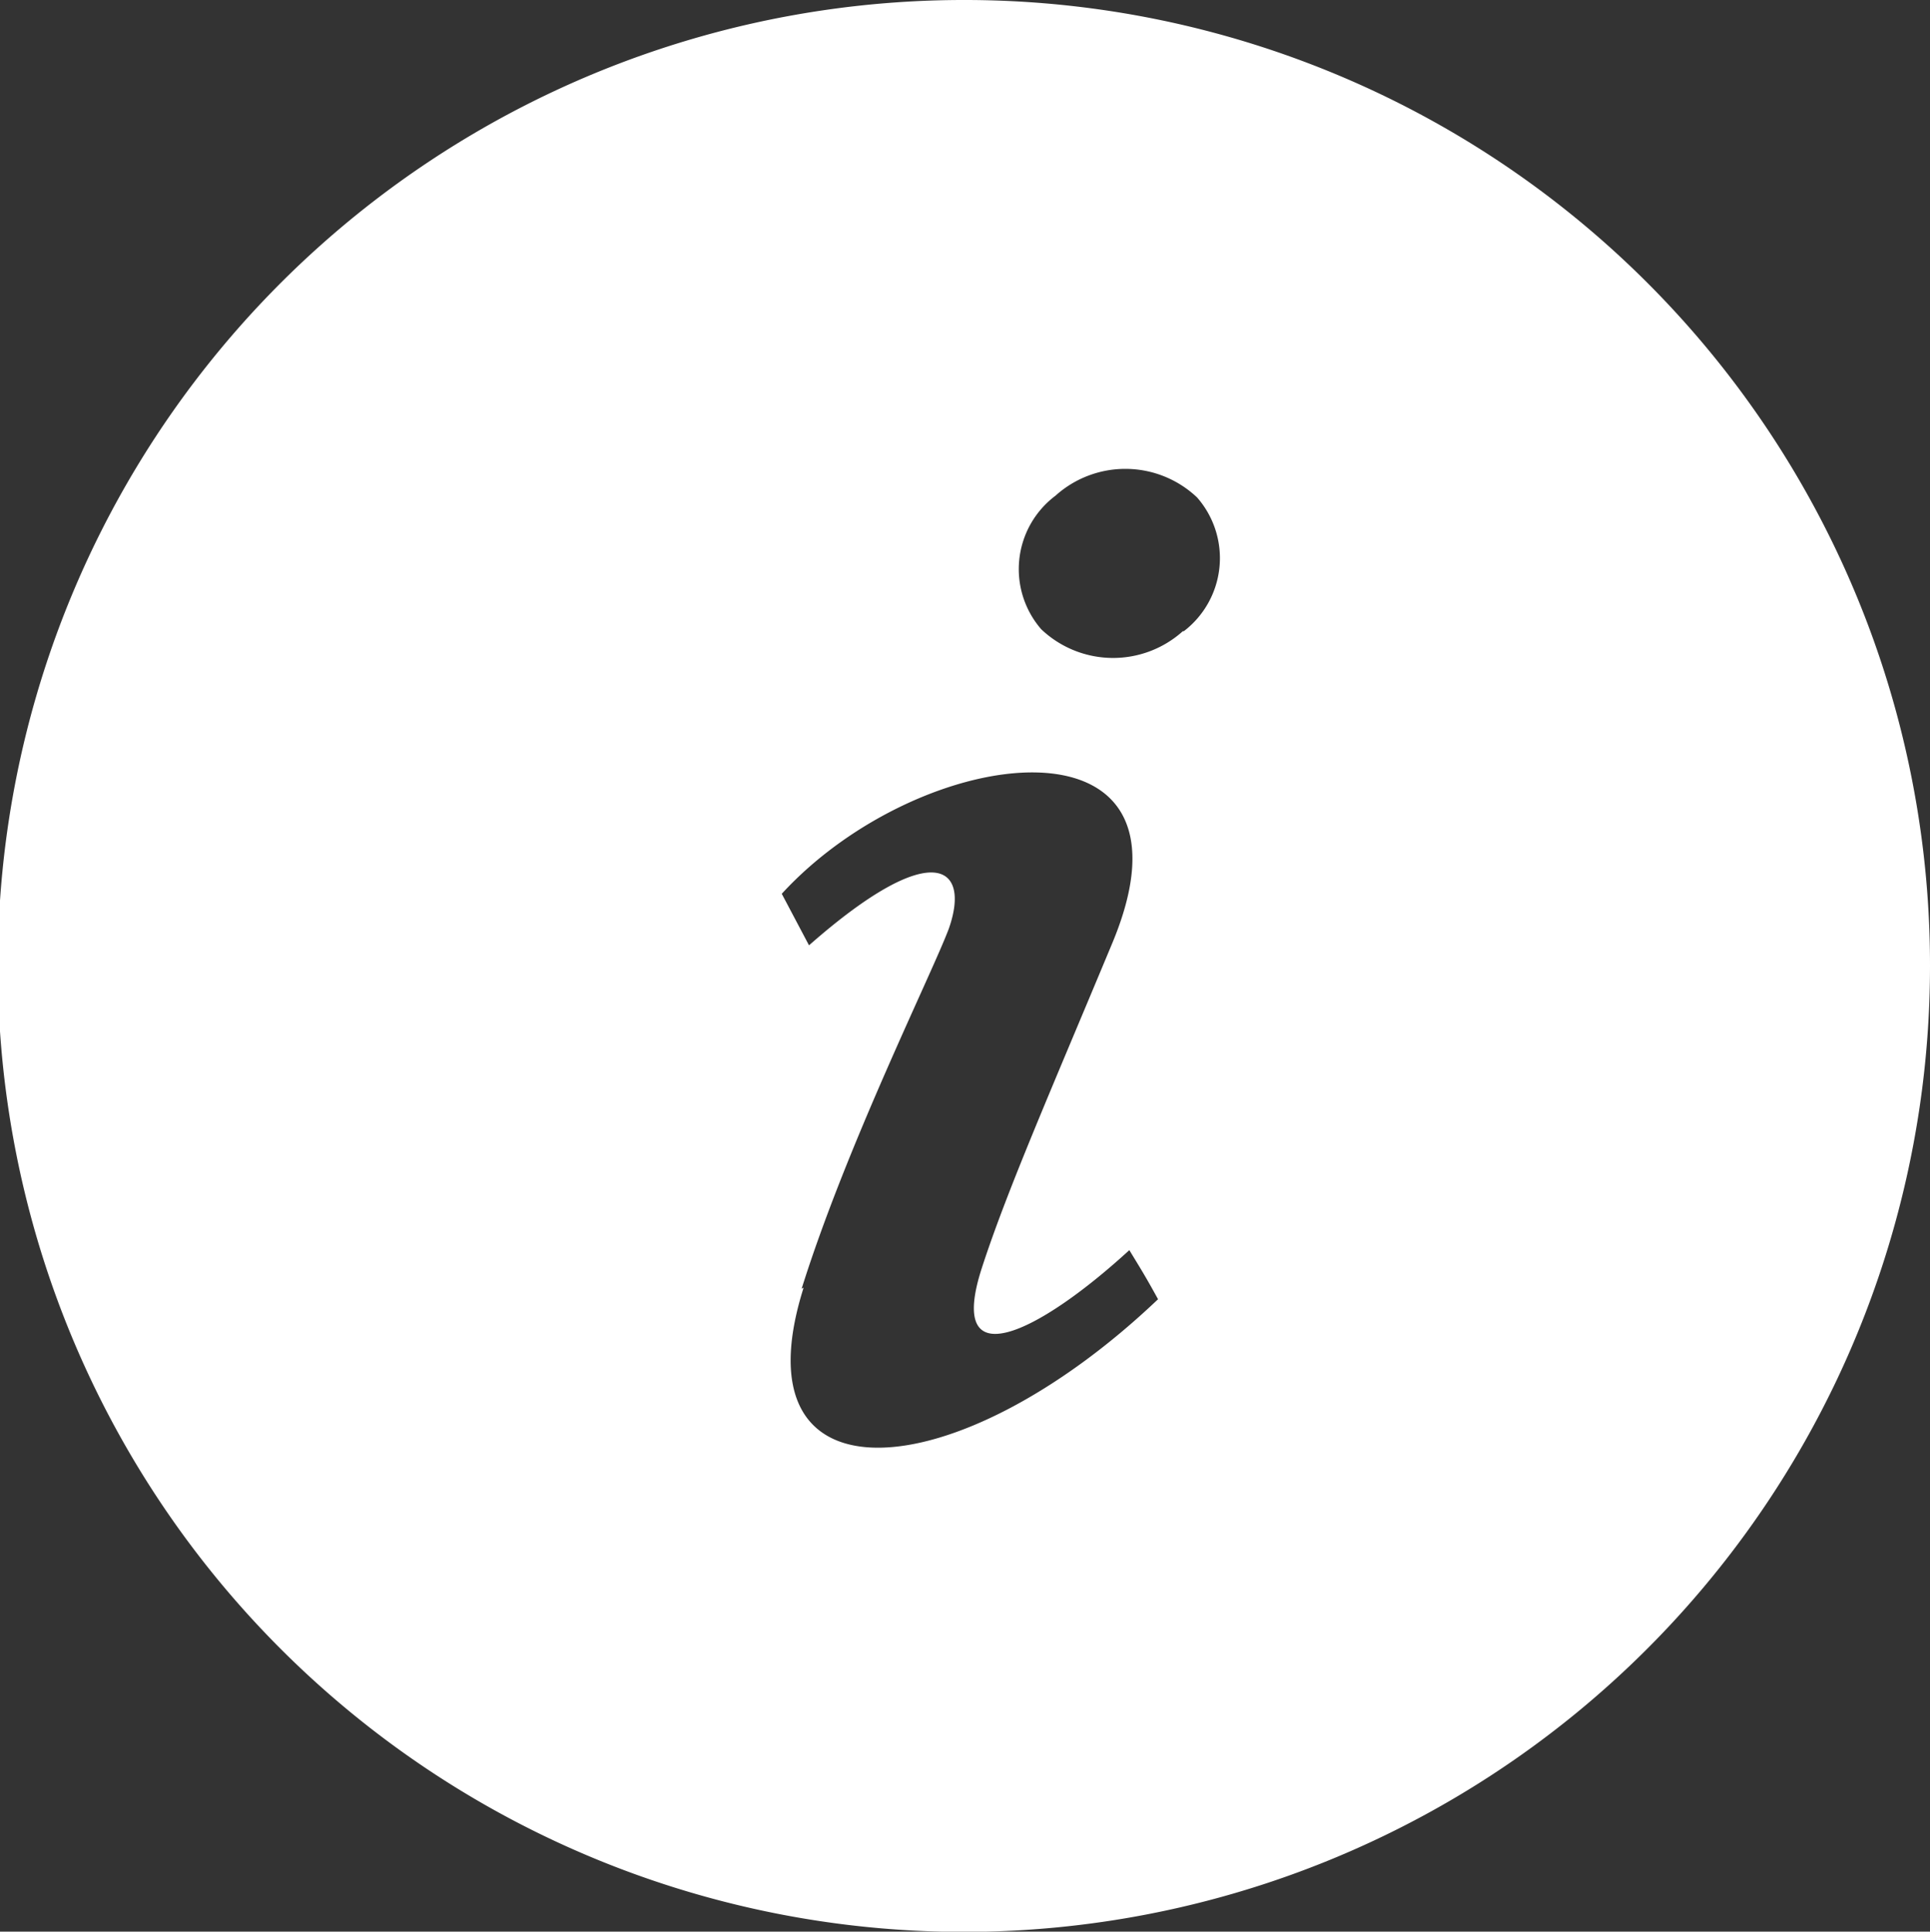
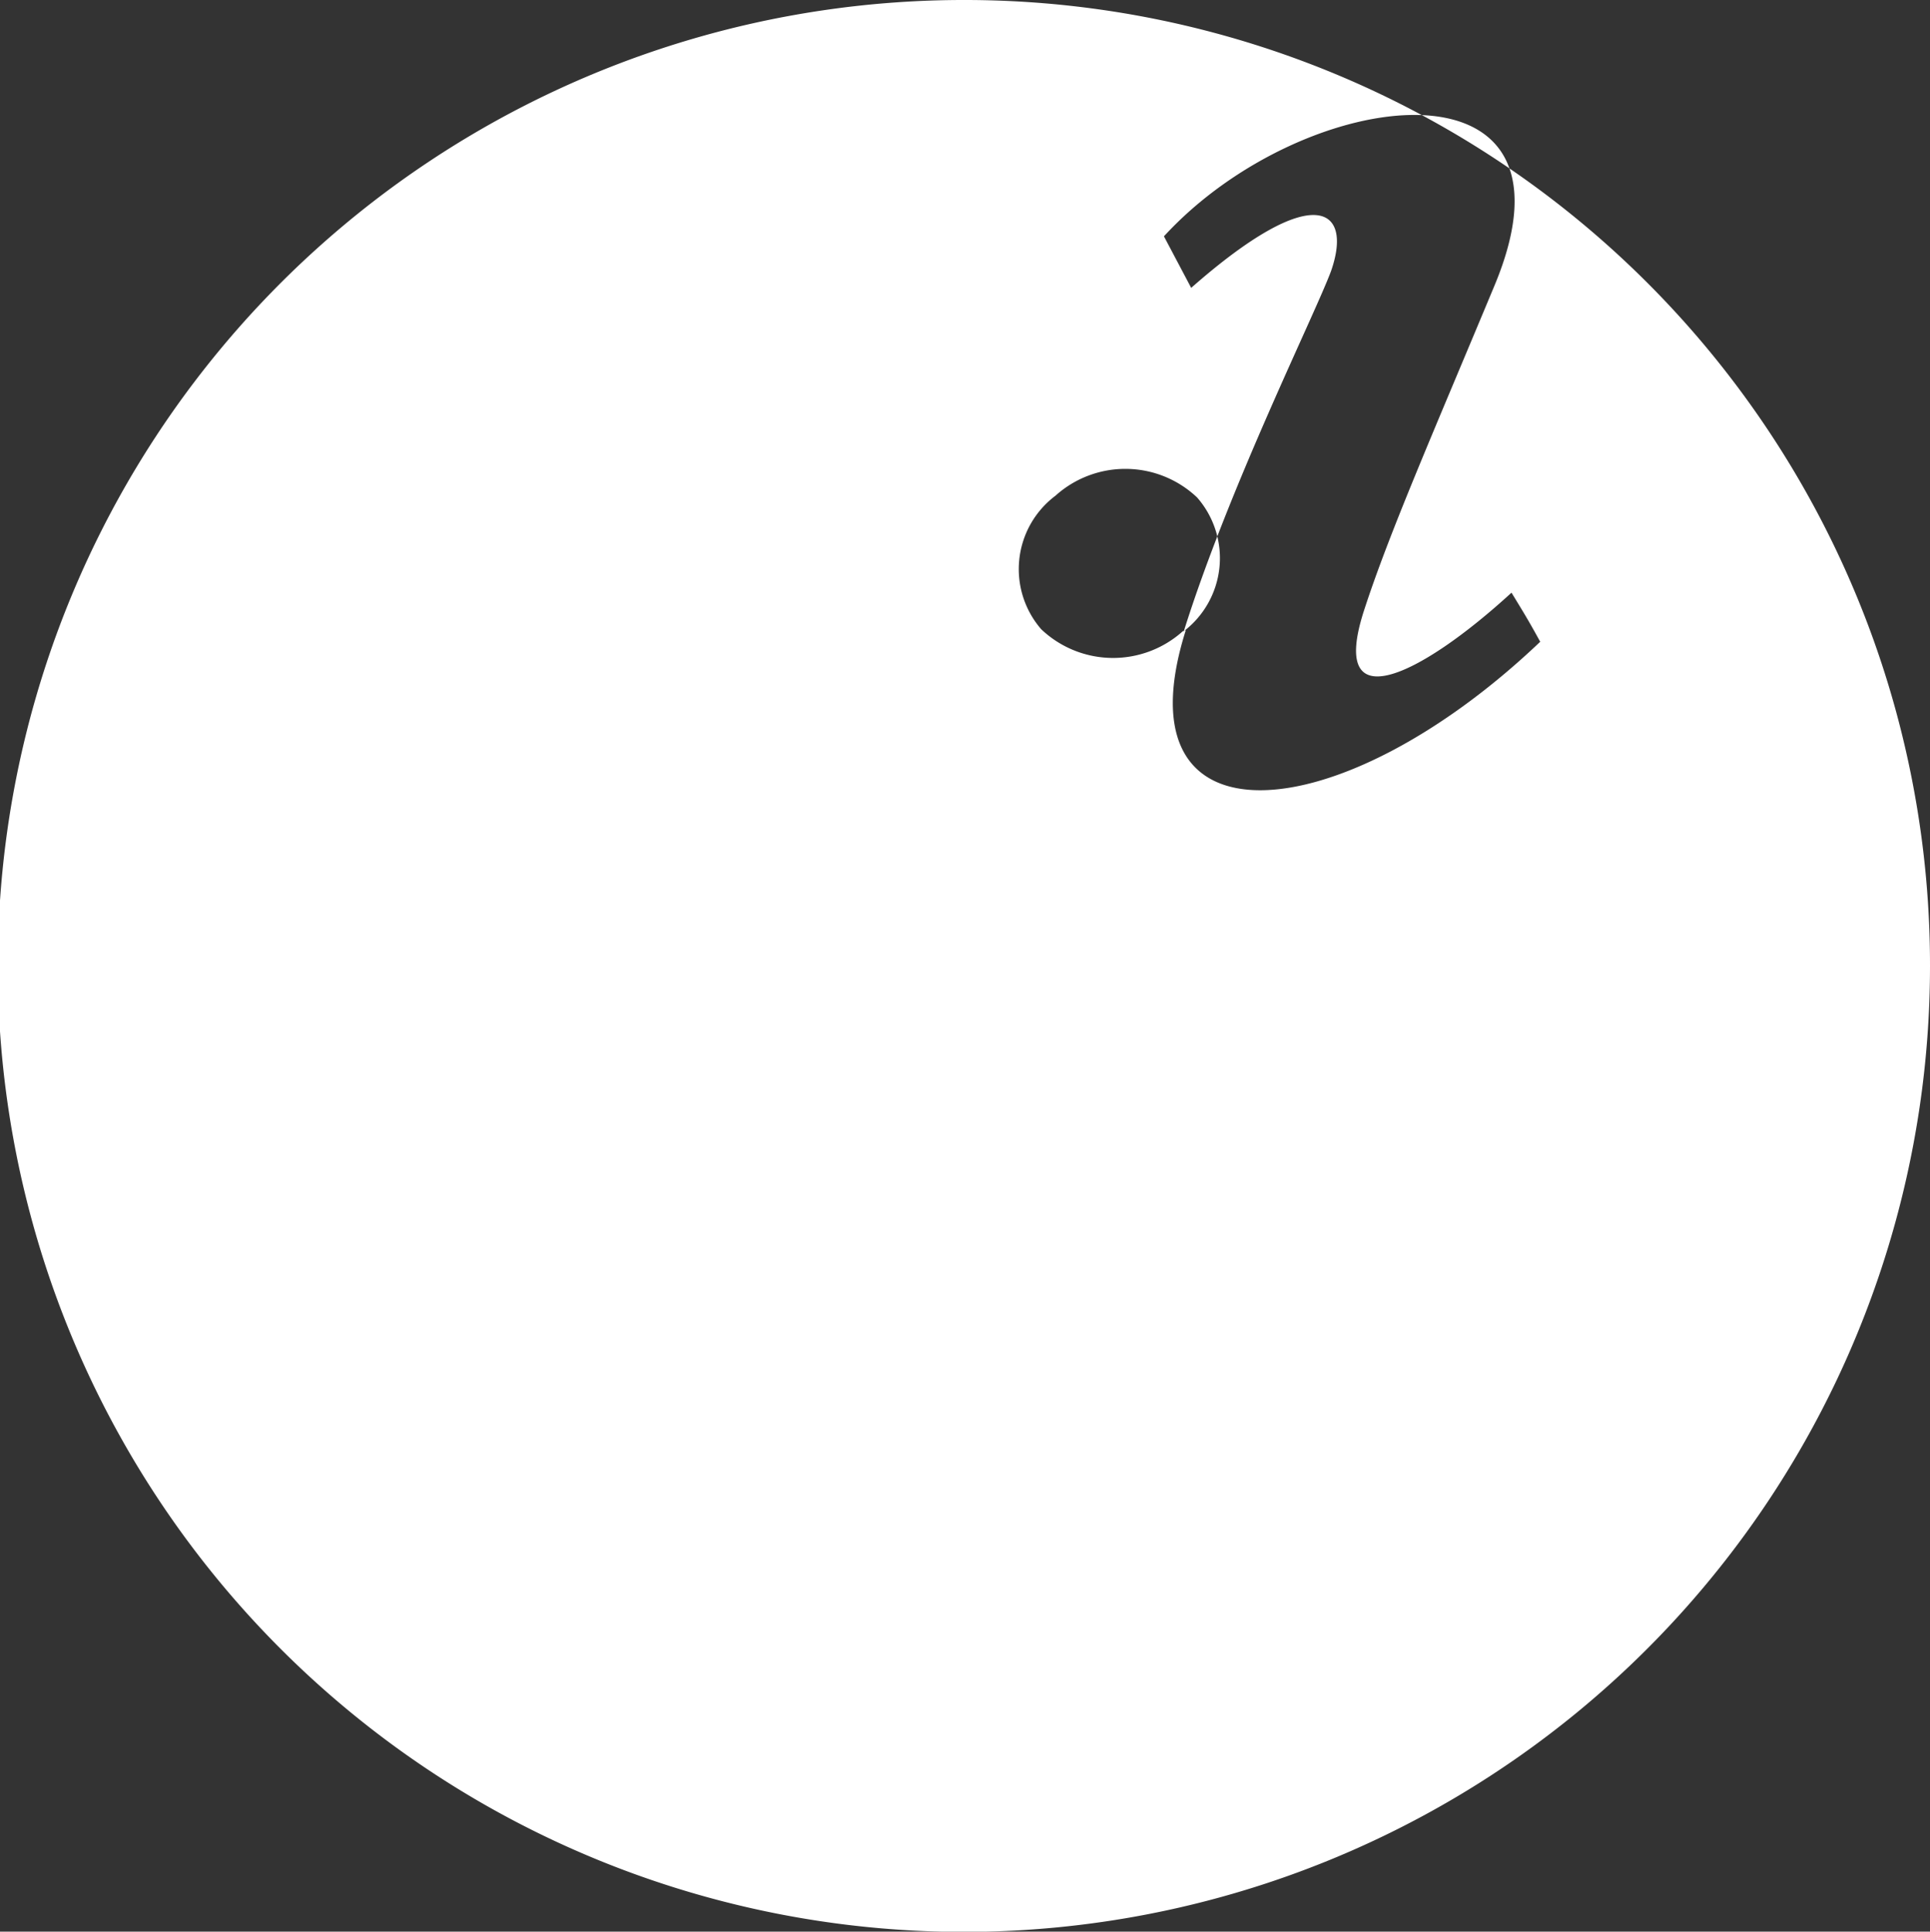
<svg xmlns="http://www.w3.org/2000/svg" id="Ebene_1" data-name="Ebene 1" viewBox="0 0 78.63 78.71">
  <rect x="0" y="0" width="78.63" height="78.71" fill="#333333" stroke="none" />
  <defs>
    <style>.cls-1{fill:#fff;}</style>
  </defs>
-   <path class="cls-1" d="M48.19,25.72a4.25,4.25,0,0,1-5.77-.08A3.74,3.74,0,0,1,43,20.2a4.25,4.25,0,0,1,5.77.07,3.75,3.75,0,0,1-.54,5.45M32.66,52.51c1.84-5.87,5.34-12.9,6-14.68.9-2.58-.69-3.72-5.7.69l-1.11-2.1c5.71-6.22,17.48-7.63,13.47,2-2.5,6-4.29,10.08-5.31,13.22-1.49,4.56,2.28,2.71,6-.7.5.82.67,1.09,1.17,2-8.19,7.8-17.27,8.49-14.44-.47M39.32,0A39.36,39.36,0,1,0,78.63,39.35,39.33,39.33,0,0,0,39.32,0" />
+   <path class="cls-1" d="M48.19,25.72a4.25,4.25,0,0,1-5.77-.08A3.74,3.74,0,0,1,43,20.2a4.25,4.25,0,0,1,5.77.07,3.75,3.75,0,0,1-.54,5.45c1.84-5.87,5.34-12.9,6-14.68.9-2.58-.69-3.72-5.7.69l-1.11-2.1c5.71-6.22,17.48-7.63,13.47,2-2.5,6-4.29,10.08-5.31,13.22-1.49,4.56,2.28,2.71,6-.7.5.82.67,1.09,1.17,2-8.19,7.8-17.27,8.49-14.44-.47M39.32,0A39.36,39.36,0,1,0,78.63,39.35,39.33,39.33,0,0,0,39.32,0" />
</svg>